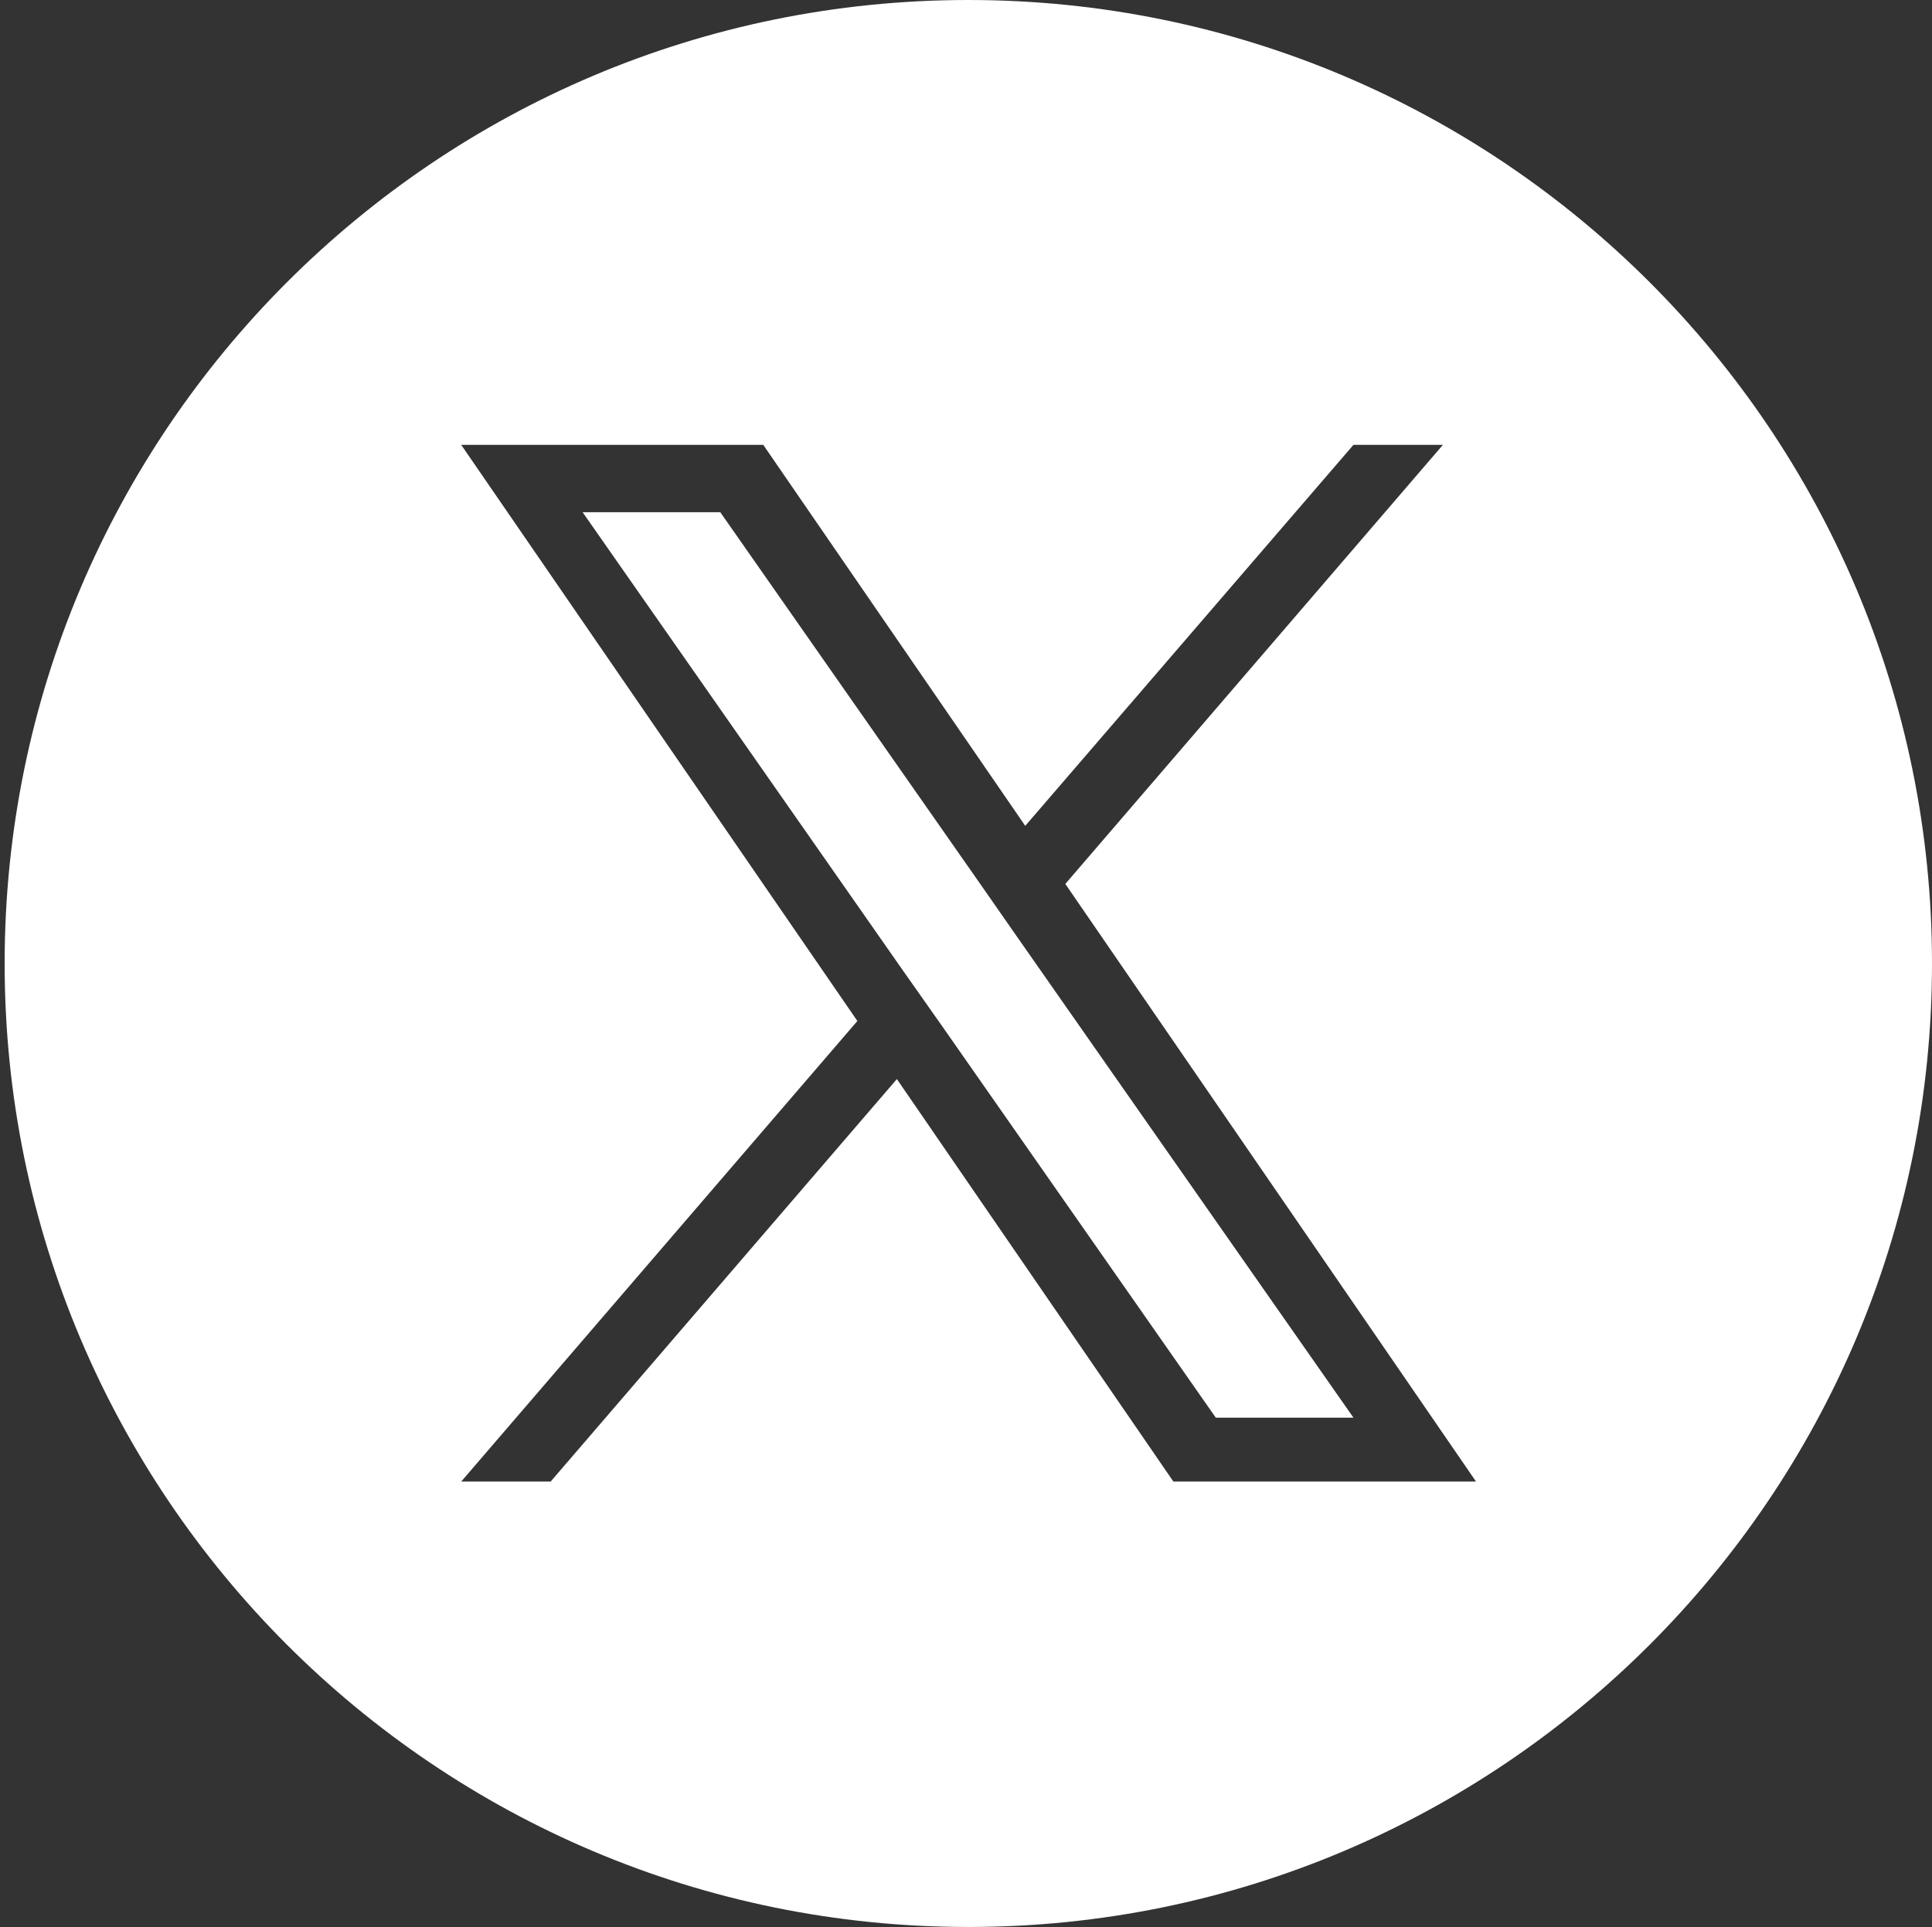
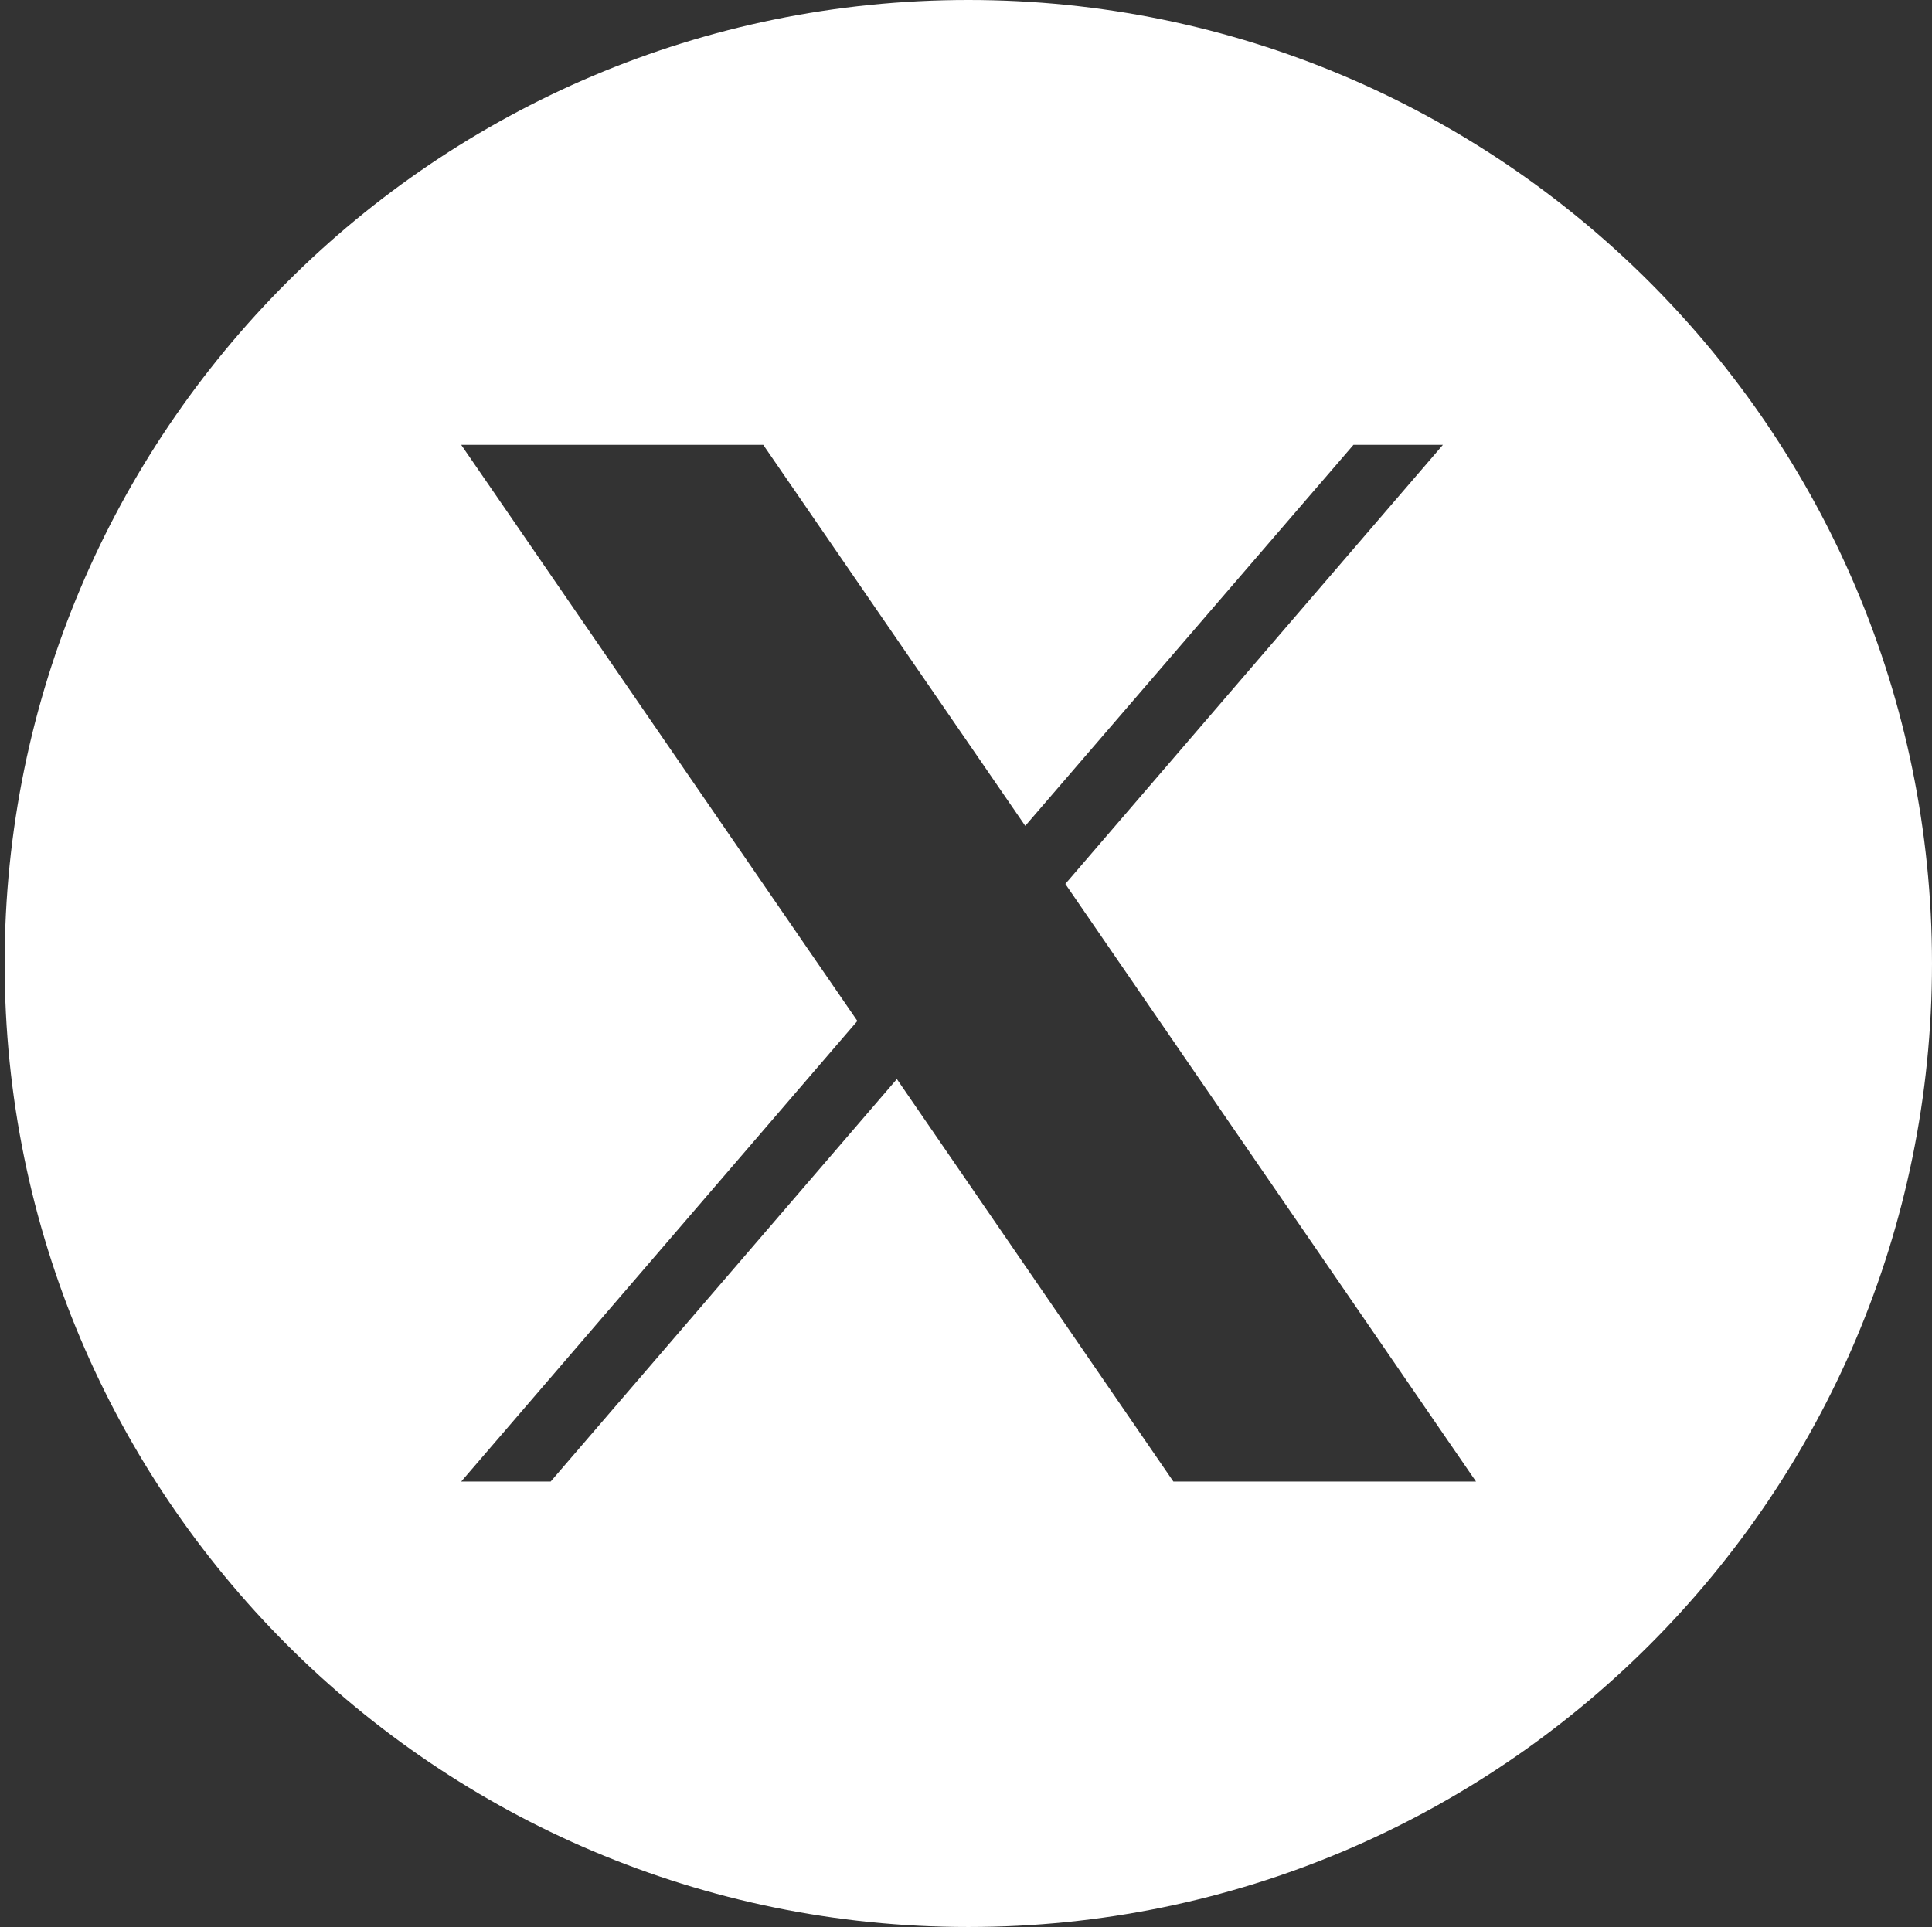
<svg xmlns="http://www.w3.org/2000/svg" id="Layer_1" data-name="Layer 1" viewBox="0 0 33.26 33.18">
  <rect x="0" y="0" width="33.26" height="33.18" fill="#333333" stroke="none" />
  <defs>
    <style>
      .cls-1 {
        fill: #fff;
      }
    </style>
  </defs>
-   <polygon class="cls-1" points="16.84 15.17 12.4 8.82 10.03 8.82 15.53 16.69 16.22 17.67 16.22 17.67 20.93 24.41 23.3 24.41 17.53 16.16 16.84 15.17" />
  <path class="cls-1" d="M16.67,0C7.51,0,.08,7.43.08,16.59s7.43,16.59,16.59,16.59,16.59-7.43,16.59-16.59S25.83,0,16.67,0ZM20.2,25.51l-4.76-6.93-5.96,6.93h-1.54l6.82-7.93L7.94,7.66h5.2l4.51,6.56,5.65-6.56h1.54l-6.5,7.56h0l7.07,10.29h-5.2Z" />
</svg>